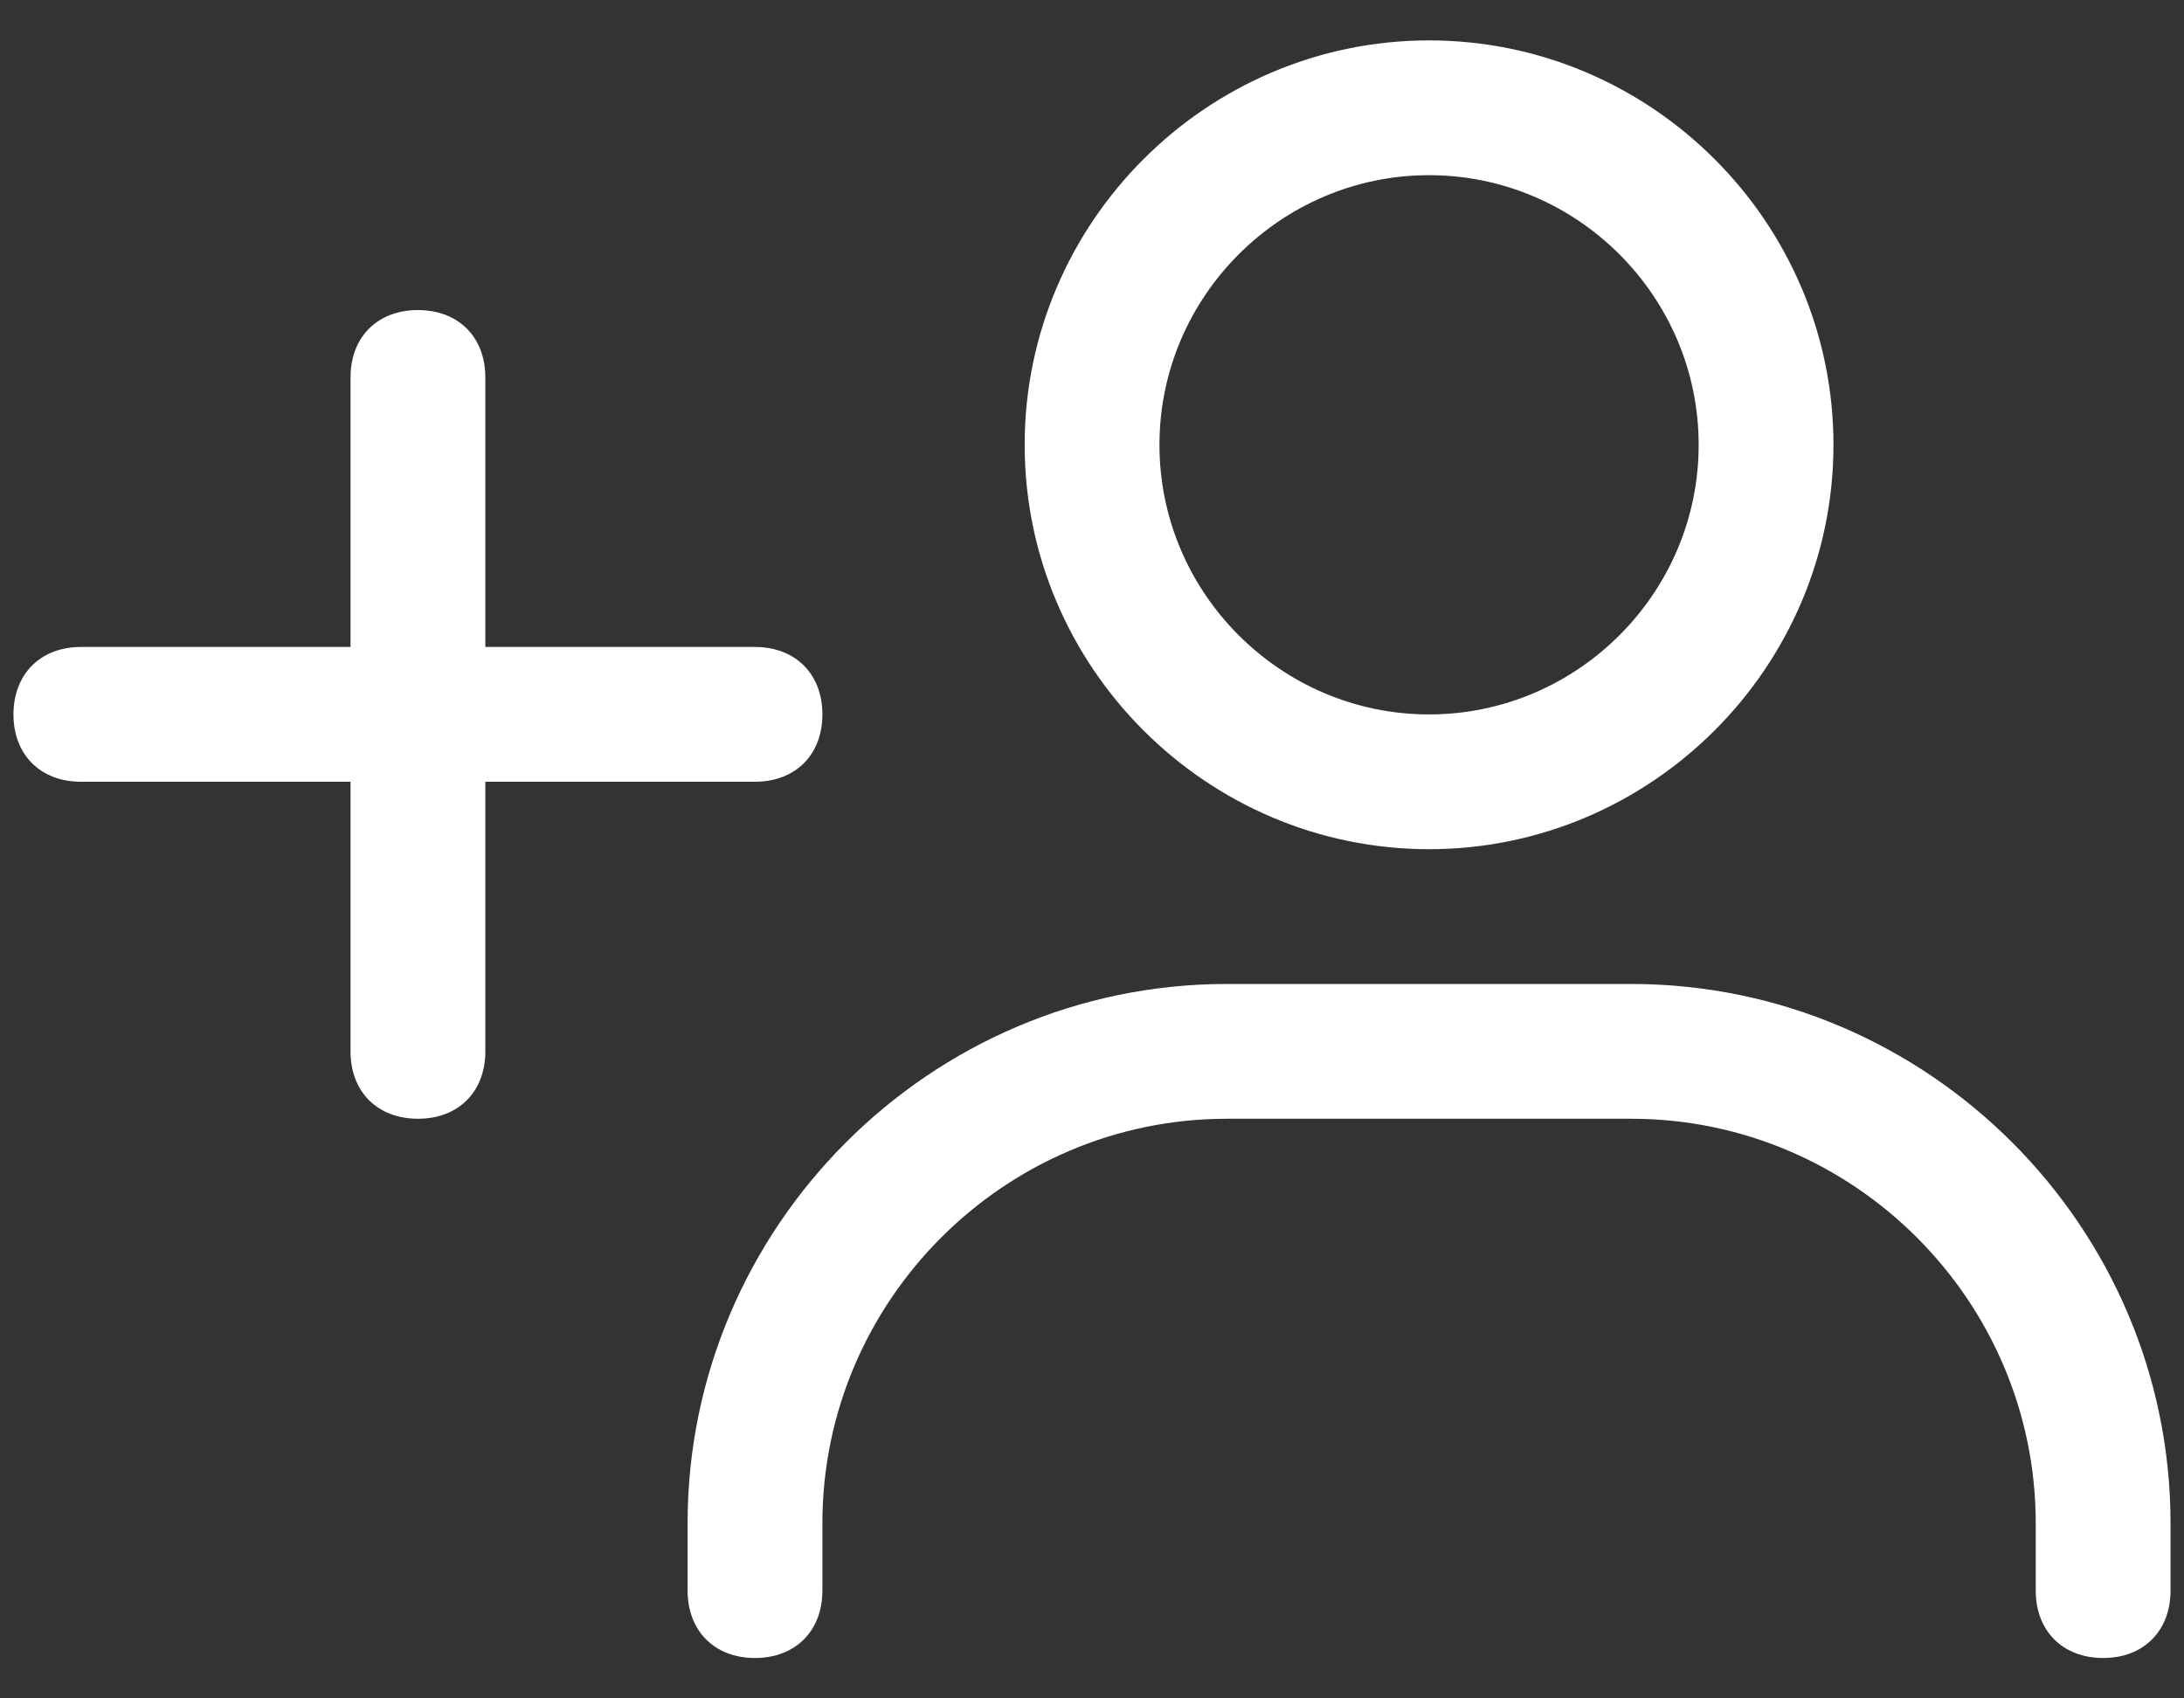
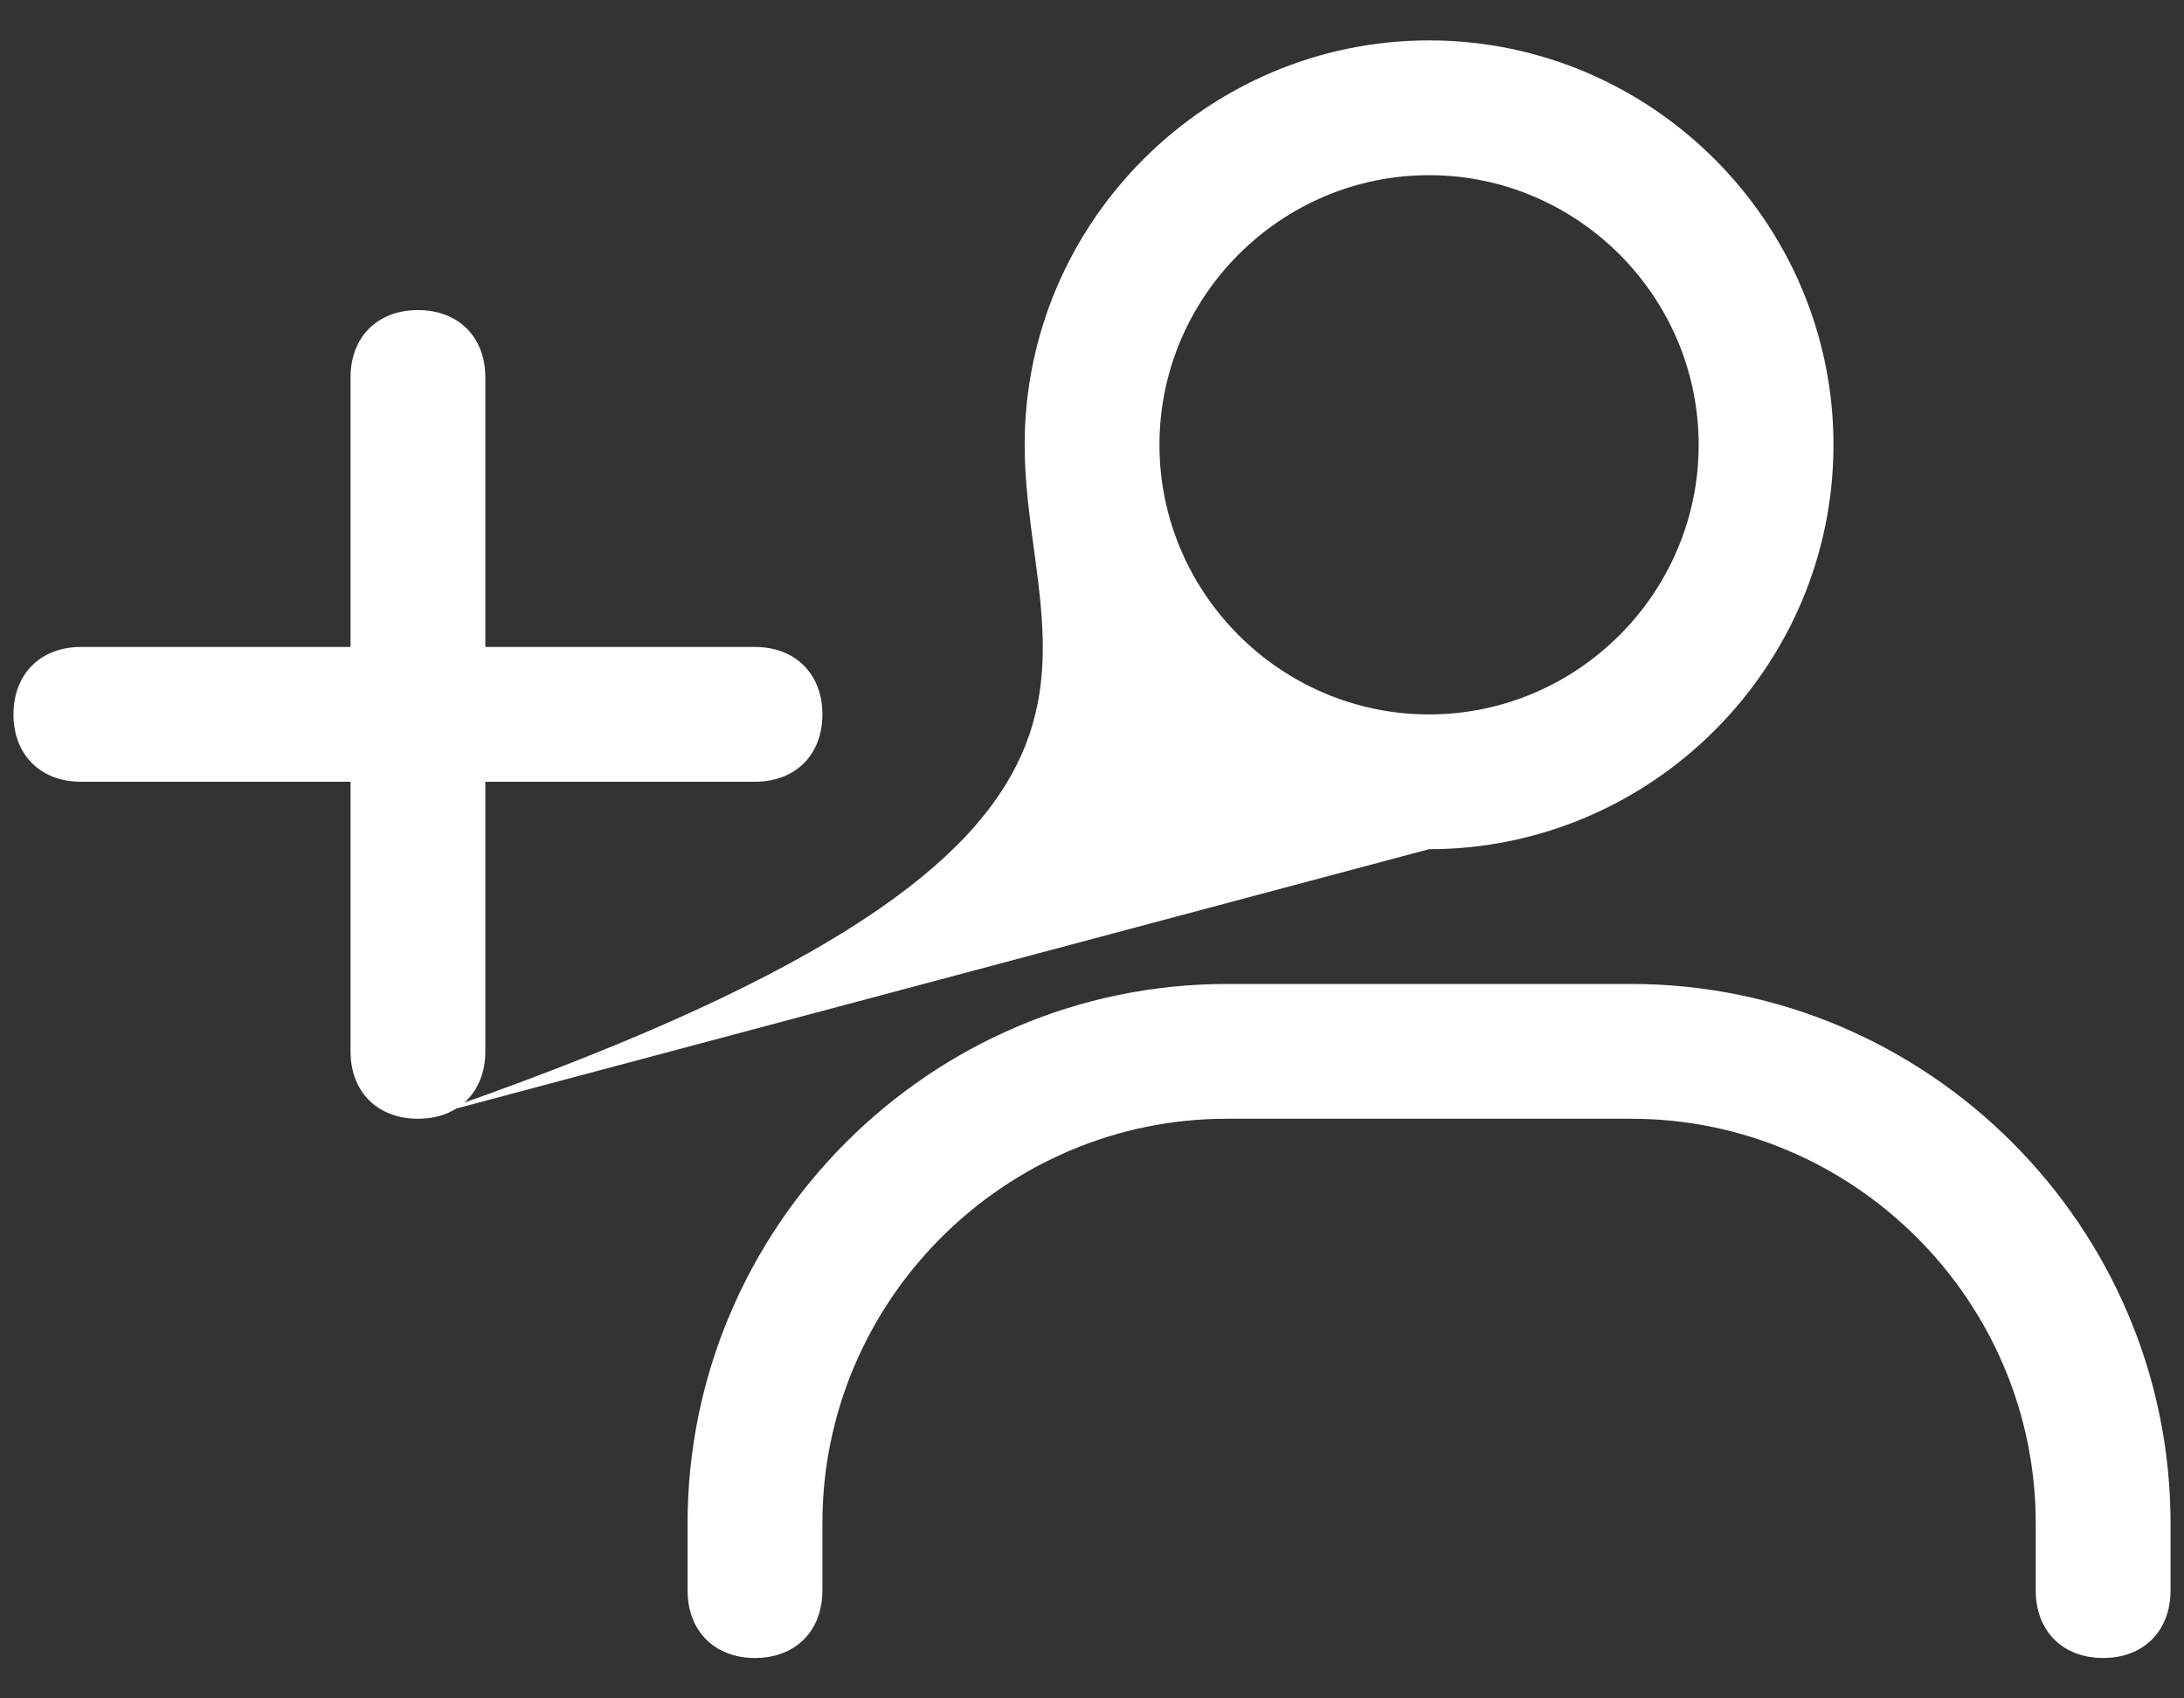
<svg xmlns="http://www.w3.org/2000/svg" width="18" height="14" viewBox="0 0 18 14" fill="none">
  <rect x="0" y="0" width="18" height="14" fill="#333333" stroke="none" />
-   <path d="M17.334 13.667C17 13.667 16.778 13.444 16.778 13.111V12.556C16.778 10.722 15.278 9.222 13.445 9.222H10.111C8.278 9.222 6.778 10.722 6.778 12.556V13.111C6.778 13.444 6.556 13.667 6.222 13.667C5.889 13.667 5.667 13.444 5.667 13.111V12.556C5.667 10.111 7.667 8.111 10.111 8.111H13.445C15.889 8.111 17.889 10.111 17.889 12.556V13.111C17.889 13.444 17.667 13.667 17.334 13.667ZM3.445 9.222C3.111 9.222 2.889 9 2.889 8.667V6.444H0.667C0.334 6.444 0.111 6.222 0.111 5.889C0.111 5.556 0.334 5.333 0.667 5.333H2.889V3.111C2.889 2.778 3.111 2.556 3.445 2.556C3.778 2.556 4 2.778 4 3.111V5.333H6.222C6.556 5.333 6.778 5.556 6.778 5.889C6.778 6.222 6.556 6.444 6.222 6.444H4V8.667C4 9 3.778 9.222 3.445 9.222ZM11.778 7C9.945 7 8.445 5.5 8.445 3.667C8.445 1.833 9.945 0.333 11.778 0.333C13.611 0.333 15.111 1.833 15.111 3.667C15.111 5.5 13.611 7 11.778 7ZM11.778 1.444C10.556 1.444 9.556 2.444 9.556 3.667C9.556 4.889 10.556 5.889 11.778 5.889C13 5.889 14 4.889 14 3.667C14 2.444 13 1.444 11.778 1.444Z" fill="white" />
+   <path d="M17.334 13.667C17 13.667 16.778 13.444 16.778 13.111V12.556C16.778 10.722 15.278 9.222 13.445 9.222H10.111C8.278 9.222 6.778 10.722 6.778 12.556V13.111C6.778 13.444 6.556 13.667 6.222 13.667C5.889 13.667 5.667 13.444 5.667 13.111V12.556C5.667 10.111 7.667 8.111 10.111 8.111H13.445C15.889 8.111 17.889 10.111 17.889 12.556V13.111C17.889 13.444 17.667 13.667 17.334 13.667ZM3.445 9.222C3.111 9.222 2.889 9 2.889 8.667V6.444H0.667C0.334 6.444 0.111 6.222 0.111 5.889C0.111 5.556 0.334 5.333 0.667 5.333H2.889V3.111C2.889 2.778 3.111 2.556 3.445 2.556C3.778 2.556 4 2.778 4 3.111V5.333H6.222C6.556 5.333 6.778 5.556 6.778 5.889C6.778 6.222 6.556 6.444 6.222 6.444H4V8.667C4 9 3.778 9.222 3.445 9.222ZC9.945 7 8.445 5.5 8.445 3.667C8.445 1.833 9.945 0.333 11.778 0.333C13.611 0.333 15.111 1.833 15.111 3.667C15.111 5.5 13.611 7 11.778 7ZM11.778 1.444C10.556 1.444 9.556 2.444 9.556 3.667C9.556 4.889 10.556 5.889 11.778 5.889C13 5.889 14 4.889 14 3.667C14 2.444 13 1.444 11.778 1.444Z" fill="white" />
</svg>